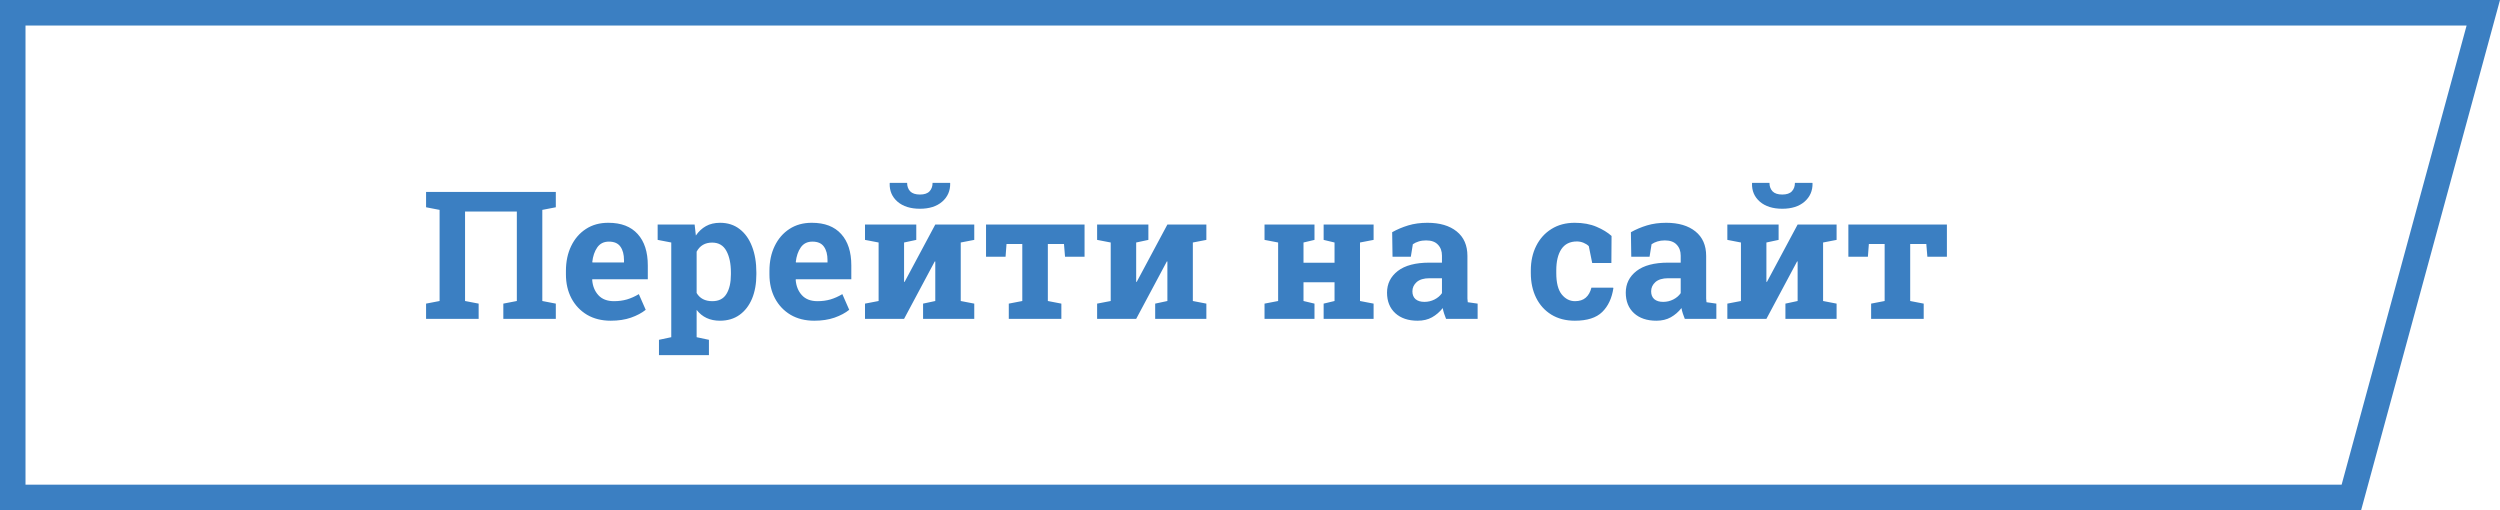
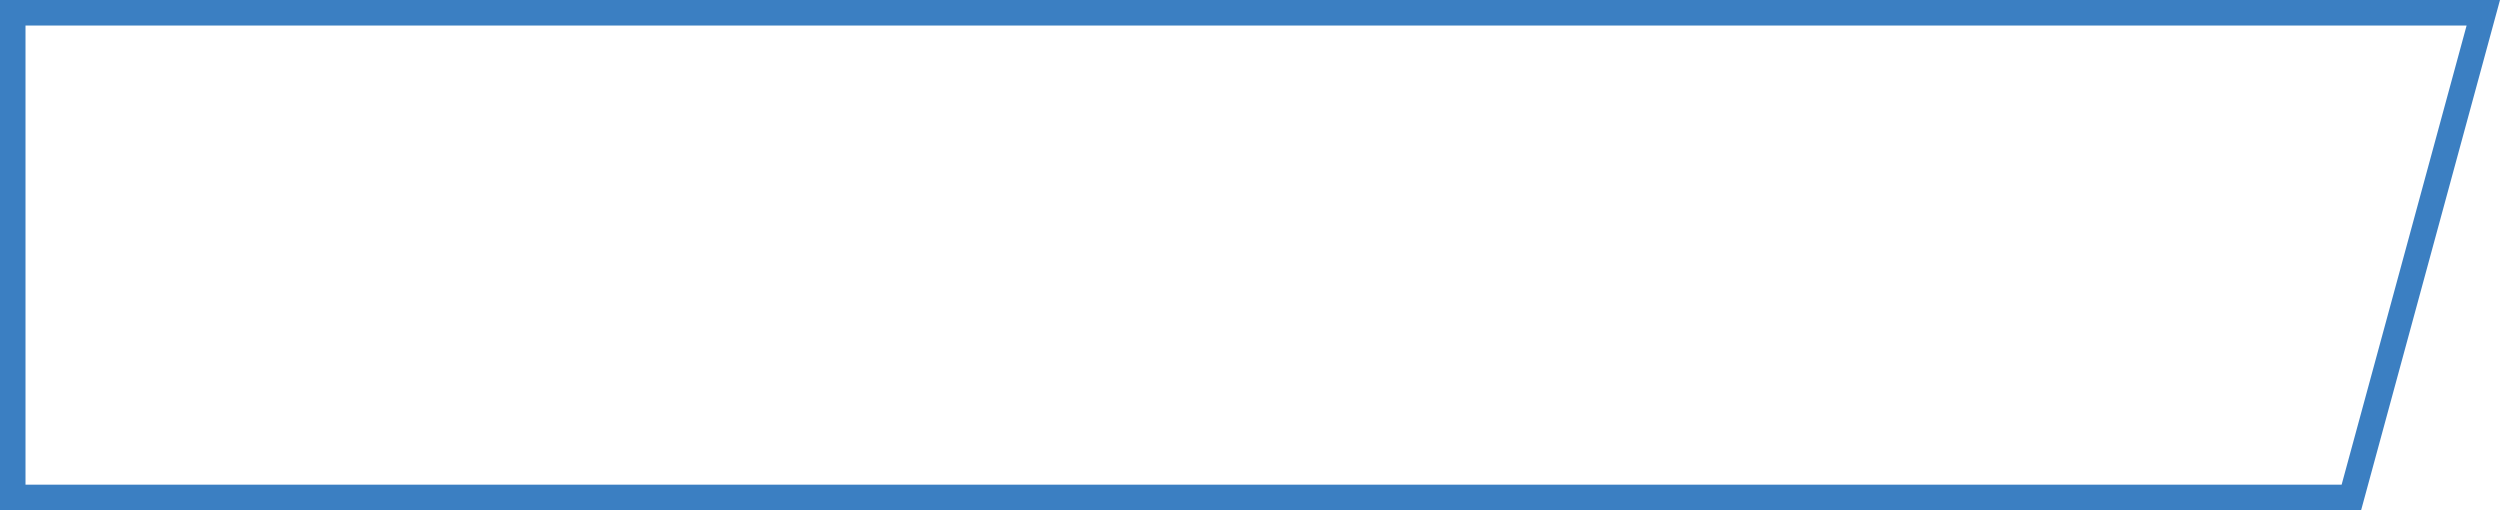
<svg xmlns="http://www.w3.org/2000/svg" width="196" height="40" viewBox="0 0 196 40" fill="none">
  <path d="M1 1H194.691L184.347 39H1V1Z" stroke="#3B7FC2" stroke-width="2" />
-   <path d="M33.404 25V23.804L34.464 23.599V16.455L33.404 16.25V15.047H43.576V16.25L42.517 16.455V23.599L43.576 23.804V25H39.461V23.804L40.52 23.599V16.585H36.46V23.599L37.526 23.804V25H33.404ZM47.883 25.144C47.172 25.144 46.552 24.989 46.023 24.679C45.499 24.364 45.092 23.934 44.8 23.387C44.513 22.84 44.369 22.215 44.369 21.514V21.24C44.369 20.506 44.506 19.857 44.779 19.292C45.053 18.722 45.438 18.276 45.935 17.952C46.436 17.624 47.026 17.462 47.705 17.467C48.703 17.467 49.467 17.761 49.995 18.349C50.524 18.932 50.788 19.752 50.788 20.81V21.896H46.44L46.427 21.938C46.463 22.425 46.625 22.826 46.912 23.141C47.199 23.455 47.607 23.612 48.136 23.612C48.5 23.612 48.84 23.567 49.154 23.476C49.473 23.38 49.783 23.241 50.084 23.059L50.624 24.289C50.319 24.535 49.934 24.74 49.469 24.904C49.008 25.064 48.48 25.144 47.883 25.144ZM46.454 20.577H48.922V20.399C48.922 19.953 48.828 19.6 48.642 19.34C48.459 19.076 48.158 18.943 47.739 18.943C47.338 18.943 47.033 19.096 46.823 19.401C46.614 19.702 46.484 20.083 46.434 20.543L46.454 20.577ZM51.663 27.844V26.641L52.627 26.436V19.012L51.56 18.807V17.604H54.459L54.555 18.465C54.773 18.146 55.038 17.9 55.348 17.727C55.658 17.553 56.027 17.467 56.455 17.467C57.052 17.467 57.562 17.631 57.986 17.959C58.41 18.283 58.734 18.736 58.957 19.319C59.185 19.903 59.299 20.584 59.299 21.363V21.507C59.299 22.236 59.185 22.874 58.957 23.421C58.729 23.963 58.401 24.387 57.973 24.692C57.549 24.993 57.038 25.144 56.441 25.144C55.662 25.144 55.054 24.861 54.616 24.296V26.436L55.58 26.641V27.844H51.663ZM55.847 23.612C56.357 23.612 56.726 23.423 56.954 23.045C57.187 22.667 57.303 22.154 57.303 21.507V21.363C57.303 20.666 57.184 20.101 56.947 19.668C56.71 19.235 56.339 19.019 55.833 19.019C55.277 19.019 54.871 19.256 54.616 19.73V22.97C54.867 23.398 55.277 23.612 55.847 23.612ZM63.838 25.144C63.127 25.144 62.507 24.989 61.978 24.679C61.454 24.364 61.047 23.934 60.755 23.387C60.468 22.84 60.324 22.215 60.324 21.514V21.24C60.324 20.506 60.461 19.857 60.734 19.292C61.008 18.722 61.393 18.276 61.89 17.952C62.391 17.624 62.981 17.462 63.66 17.467C64.658 17.467 65.421 17.761 65.95 18.349C66.479 18.932 66.743 19.752 66.743 20.81V21.896H62.395L62.382 21.938C62.418 22.425 62.58 22.826 62.867 23.141C63.154 23.455 63.562 23.612 64.091 23.612C64.455 23.612 64.795 23.567 65.109 23.476C65.428 23.38 65.738 23.241 66.039 23.059L66.579 24.289C66.274 24.535 65.889 24.74 65.424 24.904C64.963 25.064 64.435 25.144 63.838 25.144ZM62.409 20.577H64.877V20.399C64.877 19.953 64.784 19.6 64.597 19.34C64.414 19.076 64.114 18.943 63.694 18.943C63.293 18.943 62.988 19.096 62.778 19.401C62.569 19.702 62.439 20.083 62.389 20.543L62.409 20.577ZM67.816 25V23.804L68.883 23.599V19.012L67.816 18.807V17.604H71.836V18.807L70.879 19.012V22.095L70.92 22.102L73.326 17.604H76.382V18.807L75.322 19.012V23.599L76.382 23.804V25H72.369V23.804L73.326 23.599V20.502L73.285 20.495L70.879 25H67.816ZM72.123 16.366C71.385 16.366 70.799 16.182 70.366 15.812C69.938 15.439 69.733 14.96 69.751 14.377L69.765 14.336H71.118C71.118 14.605 71.198 14.826 71.357 14.999C71.522 15.168 71.777 15.252 72.123 15.252C72.465 15.252 72.716 15.168 72.875 14.999C73.034 14.83 73.114 14.609 73.114 14.336H74.481L74.495 14.377C74.504 14.96 74.295 15.439 73.866 15.812C73.438 16.182 72.857 16.366 72.123 16.366ZM79.089 25V23.804L80.148 23.599V19.128H78.911L78.836 20.126H77.305V17.604H85.029V20.126H83.498L83.416 19.128H82.151V23.599L83.211 23.804V25H79.089ZM86.014 25V23.804L87.08 23.599V19.012L86.014 18.807V17.604H90.033V18.807L89.076 19.012V22.095L89.117 22.102L91.523 17.604H94.579V18.807L93.519 19.012V23.599L94.579 23.804V25H90.566V23.804L91.523 23.599V20.502L91.482 20.495L89.076 25H86.014ZM99.139 25V23.804L100.205 23.599V19.012L99.139 18.807V17.604H103.056V18.807L102.194 19.012V20.598H104.628V19.012L103.773 18.807V17.604H107.69V18.807L106.624 19.012V23.599L107.69 23.804V25H103.773V23.804L104.628 23.599V22.129H102.194V23.599L103.056 23.804V25H99.139ZM111.143 25.144C110.409 25.144 109.826 24.948 109.393 24.556C108.96 24.159 108.743 23.621 108.743 22.942C108.743 22.25 109.023 21.685 109.584 21.247C110.149 20.81 110.979 20.591 112.072 20.591H113.05V20.044C113.05 19.689 112.945 19.401 112.735 19.183C112.53 18.959 112.22 18.848 111.806 18.848C111.591 18.848 111.398 18.875 111.225 18.93C111.056 18.98 110.903 19.053 110.767 19.148L110.609 20.126H109.174L109.146 18.205C109.534 17.986 109.953 17.809 110.404 17.672C110.855 17.535 111.359 17.467 111.915 17.467C112.881 17.467 113.645 17.692 114.205 18.144C114.766 18.595 115.046 19.235 115.046 20.064V23.113C115.046 23.213 115.046 23.311 115.046 23.407C115.05 23.503 115.06 23.599 115.073 23.694L115.846 23.804V25H113.371C113.321 24.872 113.271 24.736 113.221 24.59C113.171 24.444 113.134 24.298 113.111 24.152C112.874 24.453 112.594 24.695 112.271 24.877C111.951 25.055 111.576 25.144 111.143 25.144ZM111.676 23.667C111.954 23.667 112.216 23.605 112.462 23.482C112.713 23.355 112.909 23.189 113.05 22.983V21.814H112.065C111.628 21.814 111.295 21.915 111.067 22.115C110.844 22.316 110.732 22.557 110.732 22.84C110.732 23.104 110.814 23.309 110.979 23.455C111.147 23.596 111.38 23.667 111.676 23.667ZM123.468 25.144C122.757 25.144 122.142 24.984 121.622 24.665C121.107 24.346 120.711 23.906 120.433 23.346C120.155 22.785 120.016 22.14 120.016 21.411V21.206C120.016 20.481 120.157 19.839 120.439 19.278C120.722 18.713 121.121 18.271 121.636 17.952C122.151 17.629 122.757 17.467 123.454 17.467C124.115 17.467 124.687 17.572 125.17 17.781C125.653 17.986 126.045 18.226 126.346 18.499L126.332 20.618H124.828L124.562 19.299C124.452 19.189 124.313 19.101 124.145 19.032C123.976 18.964 123.805 18.93 123.632 18.93C123.085 18.93 122.677 19.133 122.408 19.538C122.144 19.939 122.012 20.495 122.012 21.206V21.411C122.012 22.172 122.155 22.73 122.442 23.086C122.729 23.437 123.076 23.612 123.481 23.612C123.832 23.612 124.113 23.521 124.322 23.339C124.536 23.152 124.685 22.89 124.767 22.553H126.469L126.489 22.594C126.371 23.382 126.079 24.004 125.614 24.46C125.149 24.916 124.434 25.144 123.468 25.144ZM129.859 25.144C129.126 25.144 128.542 24.948 128.109 24.556C127.676 24.159 127.46 23.621 127.46 22.942C127.46 22.25 127.74 21.685 128.301 21.247C128.866 20.81 129.695 20.591 130.789 20.591H131.767V20.044C131.767 19.689 131.662 19.401 131.452 19.183C131.247 18.959 130.937 18.848 130.522 18.848C130.308 18.848 130.115 18.875 129.941 18.93C129.773 18.98 129.62 19.053 129.483 19.148L129.326 20.126H127.891L127.863 18.205C128.251 17.986 128.67 17.809 129.121 17.672C129.572 17.535 130.076 17.467 130.632 17.467C131.598 17.467 132.361 17.692 132.922 18.144C133.482 18.595 133.763 19.235 133.763 20.064V23.113C133.763 23.213 133.763 23.311 133.763 23.407C133.767 23.503 133.776 23.599 133.79 23.694L134.562 23.804V25H132.088C132.038 24.872 131.988 24.736 131.938 24.59C131.887 24.444 131.851 24.298 131.828 24.152C131.591 24.453 131.311 24.695 130.987 24.877C130.668 25.055 130.292 25.144 129.859 25.144ZM130.393 23.667C130.671 23.667 130.933 23.605 131.179 23.482C131.429 23.355 131.625 23.189 131.767 22.983V21.814H130.782C130.345 21.814 130.012 21.915 129.784 22.115C129.561 22.316 129.449 22.557 129.449 22.84C129.449 23.104 129.531 23.309 129.695 23.455C129.864 23.596 130.096 23.667 130.393 23.667ZM135.424 25V23.804L136.49 23.599V19.012L135.424 18.807V17.604H139.443V18.807L138.486 19.012V22.095L138.527 22.102L140.934 17.604H143.989V18.807L142.93 19.012V23.599L143.989 23.804V25H139.977V23.804L140.934 23.599V20.502L140.893 20.495L138.486 25H135.424ZM139.73 16.366C138.992 16.366 138.407 16.182 137.974 15.812C137.545 15.439 137.34 14.96 137.358 14.377L137.372 14.336H138.726C138.726 14.605 138.805 14.826 138.965 14.999C139.129 15.168 139.384 15.252 139.73 15.252C140.072 15.252 140.323 15.168 140.482 14.999C140.642 14.83 140.722 14.609 140.722 14.336H142.089L142.103 14.377C142.112 14.96 141.902 15.439 141.474 15.812C141.045 16.182 140.464 16.366 139.73 16.366ZM146.696 25V23.804L147.756 23.599V19.128H146.519L146.443 20.126H144.912V17.604H152.637V20.126H151.105L151.023 19.128H149.759V23.599L150.818 23.804V25H146.696Z" fill="#3B7FC2" />
</svg>